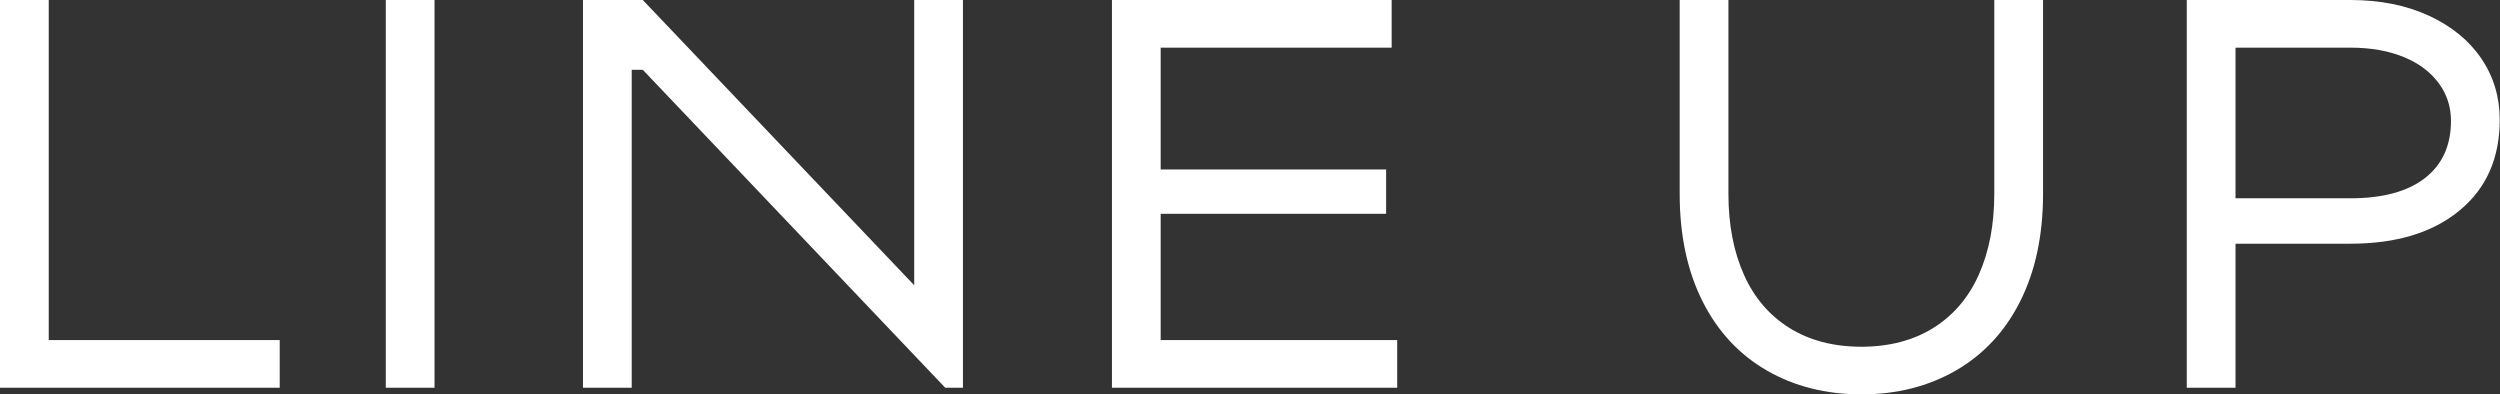
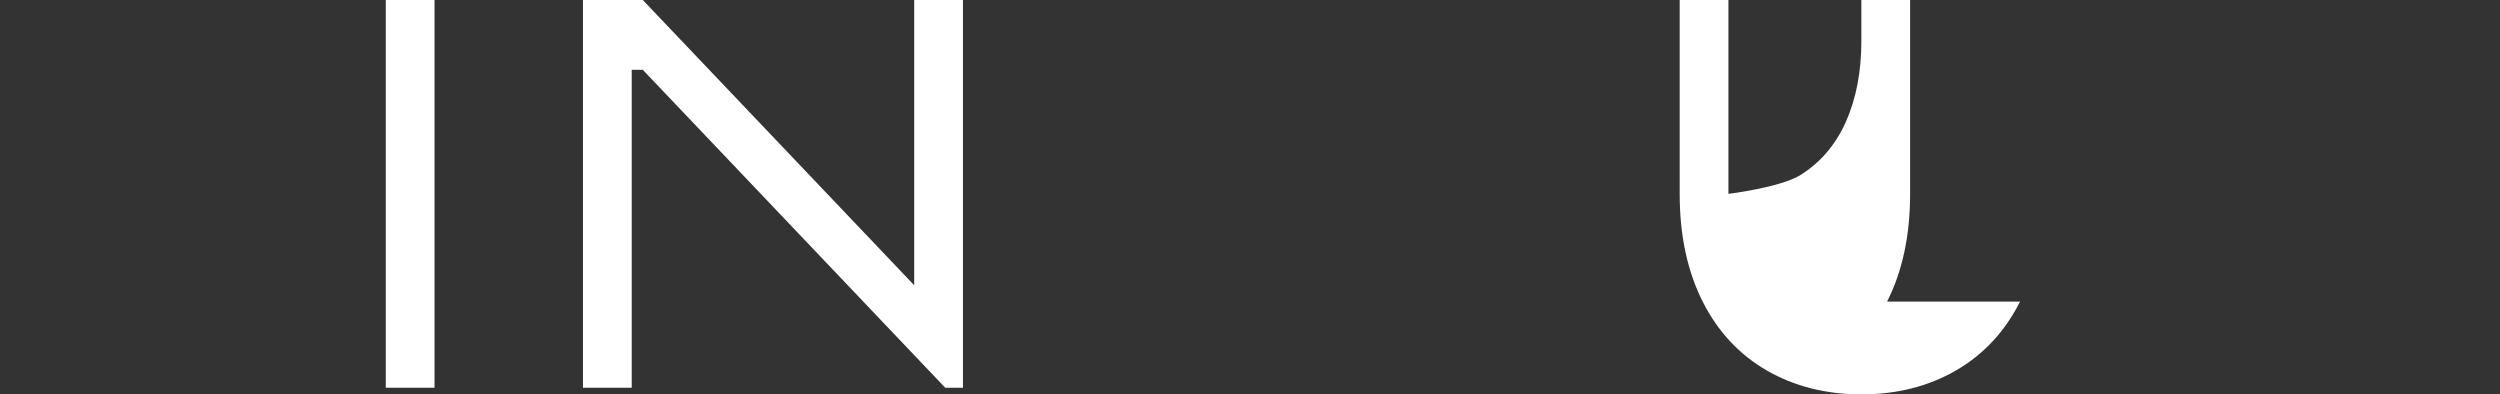
<svg xmlns="http://www.w3.org/2000/svg" id="_レイヤー_2" data-name="レイヤー 2" viewBox="0 0 90.27 14.24">
  <rect x="0" y="0" width="90.27" height="14.24" fill="#333333" stroke="none" />
  <defs>
    <style>
      .cls-1 {
        fill: #fff;
      }
    </style>
  </defs>
  <g id="_レイヤー_3" data-name="レイヤー 3">
    <g>
-       <path class="cls-1" d="m1.76,0v13.04l-.76-.76h9.1v1.72H0V0h1.76Z" />
      <path class="cls-1" d="m15.69,0v14h-1.76V0h1.76Z" />
      <path class="cls-1" d="m21.05,0h2.16l9.8,10.3V0h1.76v14h-.64L23.21,2.52h-.4v11.48h-1.76V0Z" />
-       <path class="cls-1" d="m40.15,0h10.1v1.72h-9.1l.76-.76v12.08l-.76-.76h9.3v1.72h-10.3V0Zm1.44,6.12h8.46v1.6h-8.46v-1.6Z" />
-       <path class="cls-1" d="m72.94,10.89c-.55,1.09-1.33,1.92-2.32,2.49-.99.57-2.13.86-3.41.86s-2.42-.29-3.41-.86c-.99-.57-1.77-1.4-2.32-2.49-.55-1.09-.83-2.38-.83-3.89V0h1.76v7c0,1.12.19,2.09.56,2.92.37.83.92,1.47,1.64,1.92.72.45,1.59.68,2.6.68s1.88-.23,2.6-.68c.72-.45,1.27-1.09,1.64-1.92.37-.83.56-1.8.56-2.92V0h1.76v7c0,1.51-.28,2.8-.83,3.89Z" />
-       <path class="cls-1" d="m78.96,0h5.9c1.08,0,2.03.19,2.85.57.82.38,1.45.9,1.89,1.55.44.65.66,1.39.66,2.2,0,1.39-.48,2.48-1.45,3.28-.97.8-2.28,1.2-3.95,1.2h-4.46v-1.64h4.46c1.17,0,2.07-.24,2.7-.73.63-.49.94-1.18.94-2.07,0-.49-.14-.94-.43-1.34s-.7-.72-1.25-.95c-.55-.23-1.2-.35-1.96-.35h-4.9l.76-.76v13.04h-1.76V0Z" />
+       <path class="cls-1" d="m72.94,10.89c-.55,1.09-1.33,1.92-2.32,2.49-.99.57-2.13.86-3.41.86s-2.42-.29-3.41-.86c-.99-.57-1.77-1.4-2.32-2.49-.55-1.09-.83-2.38-.83-3.89V0h1.76v7s1.88-.23,2.6-.68c.72-.45,1.27-1.09,1.64-1.92.37-.83.56-1.8.56-2.92V0h1.76v7c0,1.51-.28,2.8-.83,3.89Z" />
    </g>
  </g>
</svg>